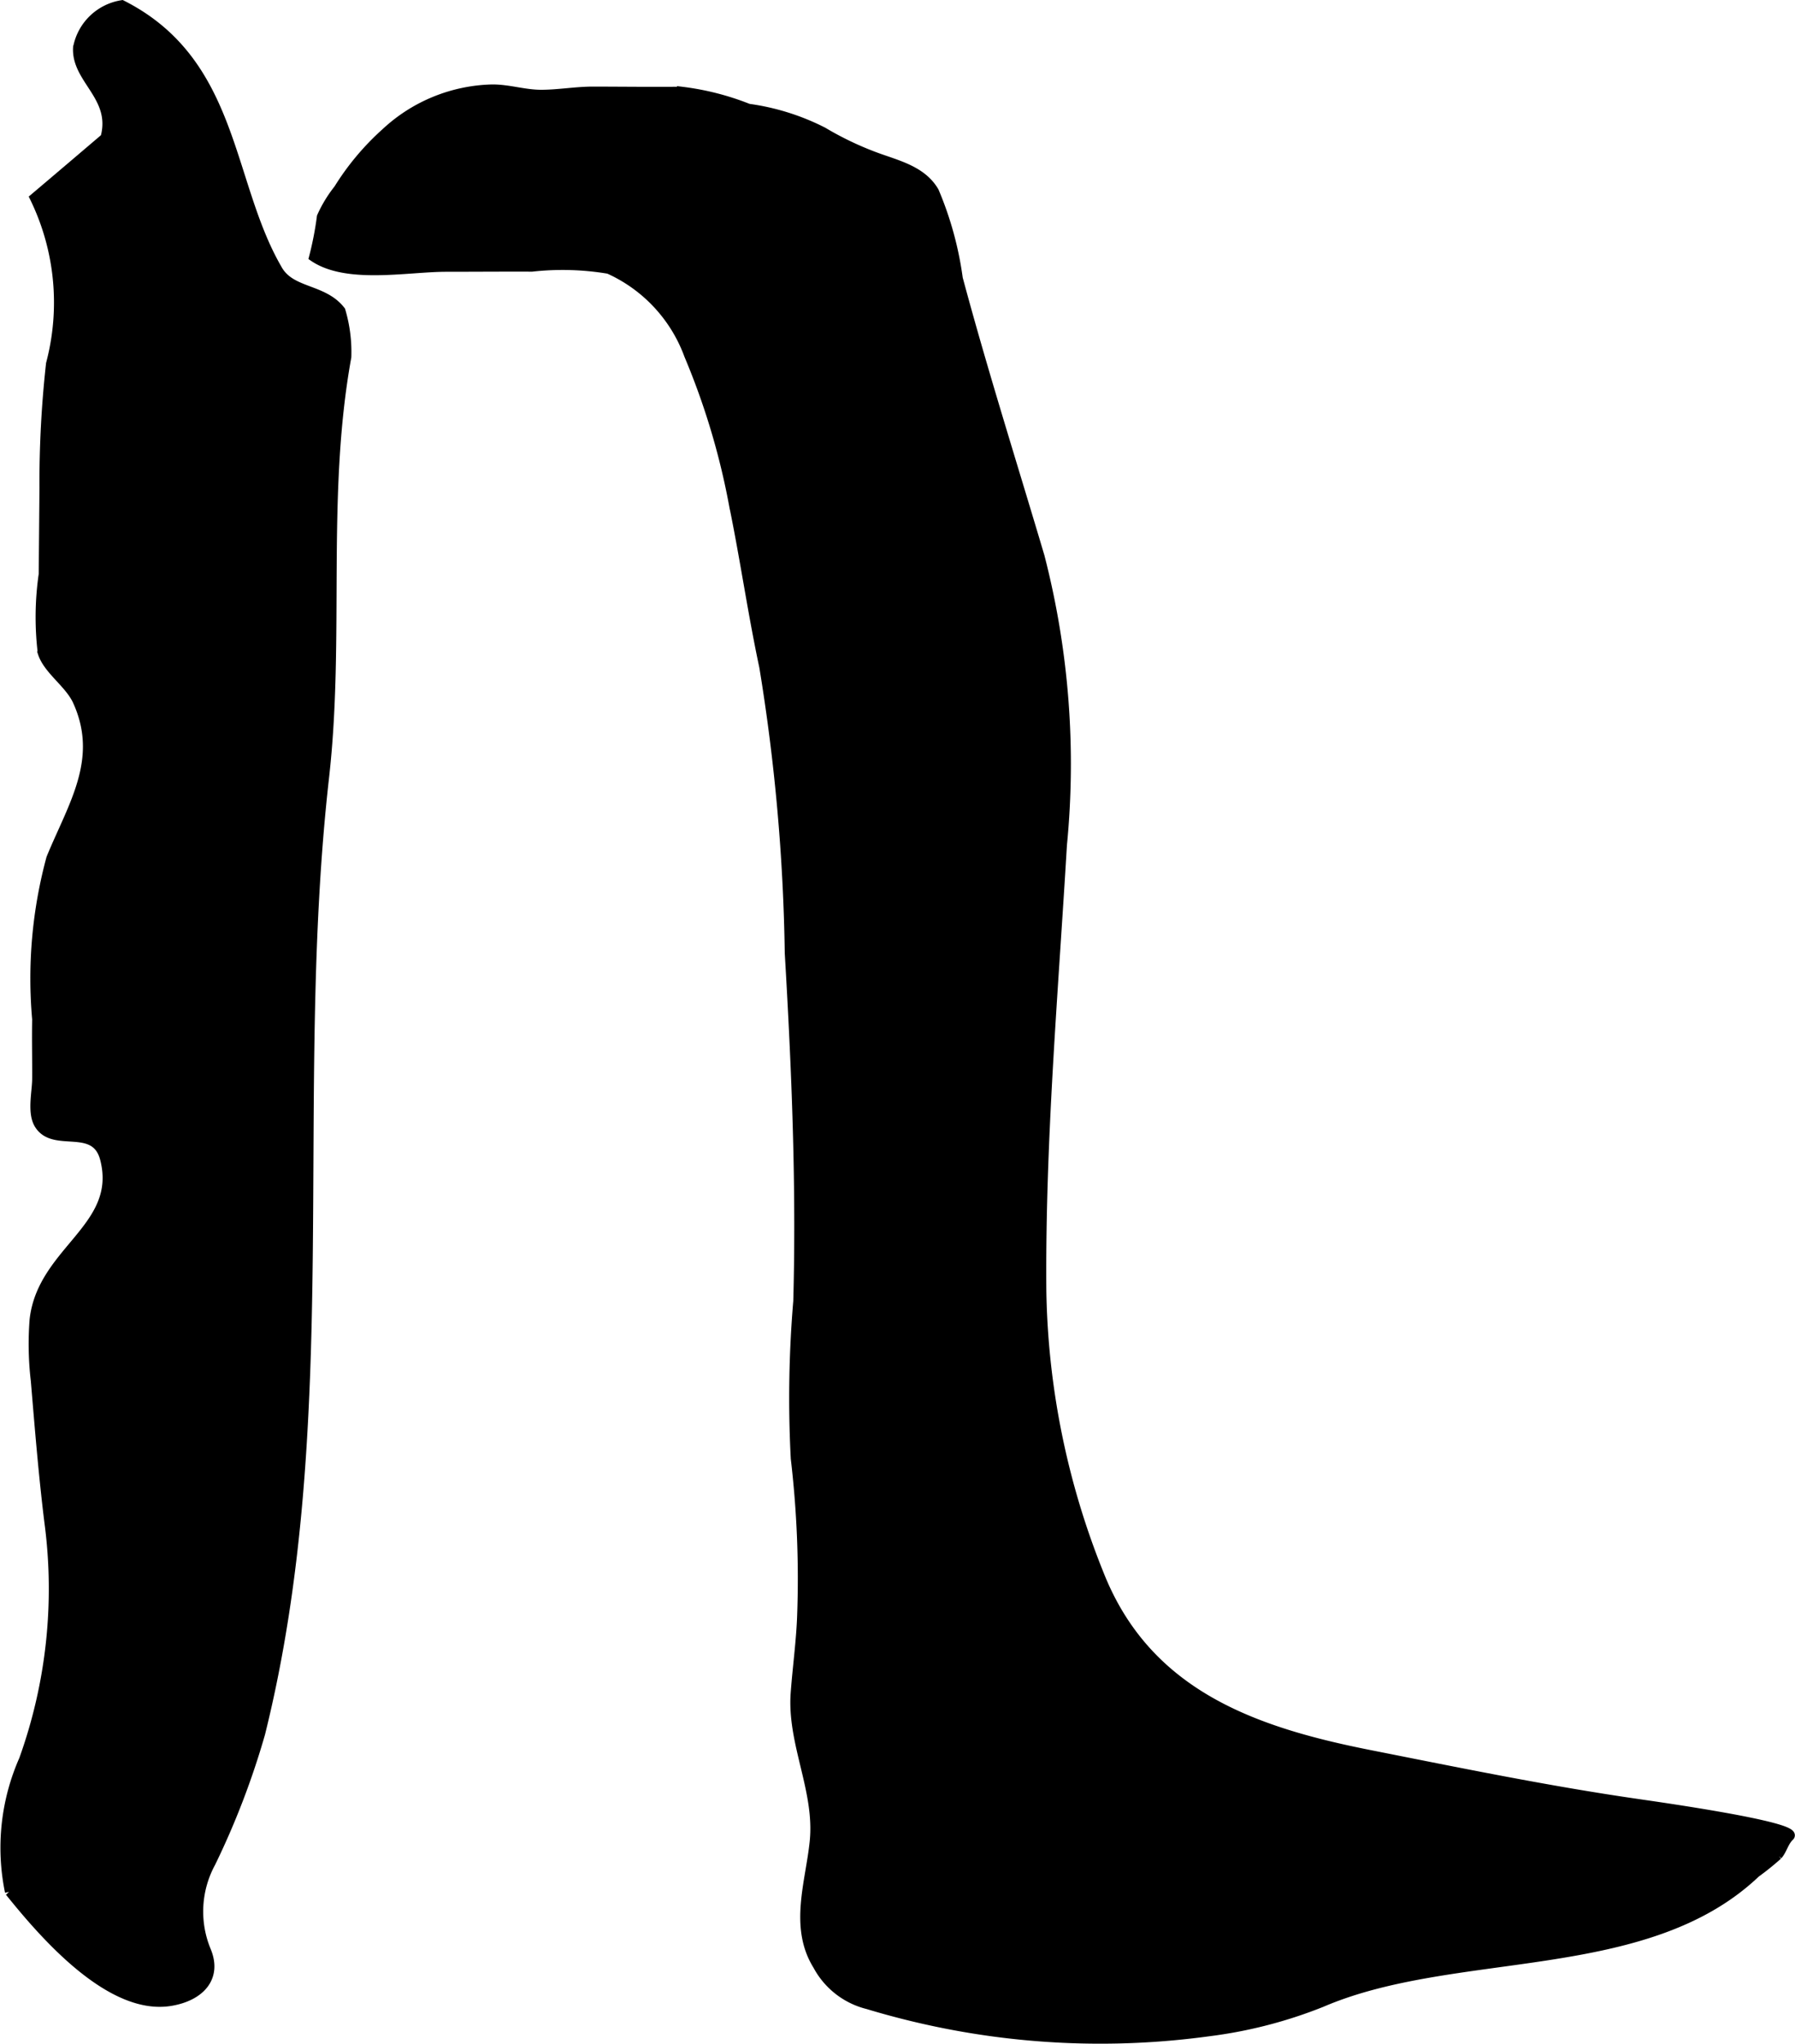
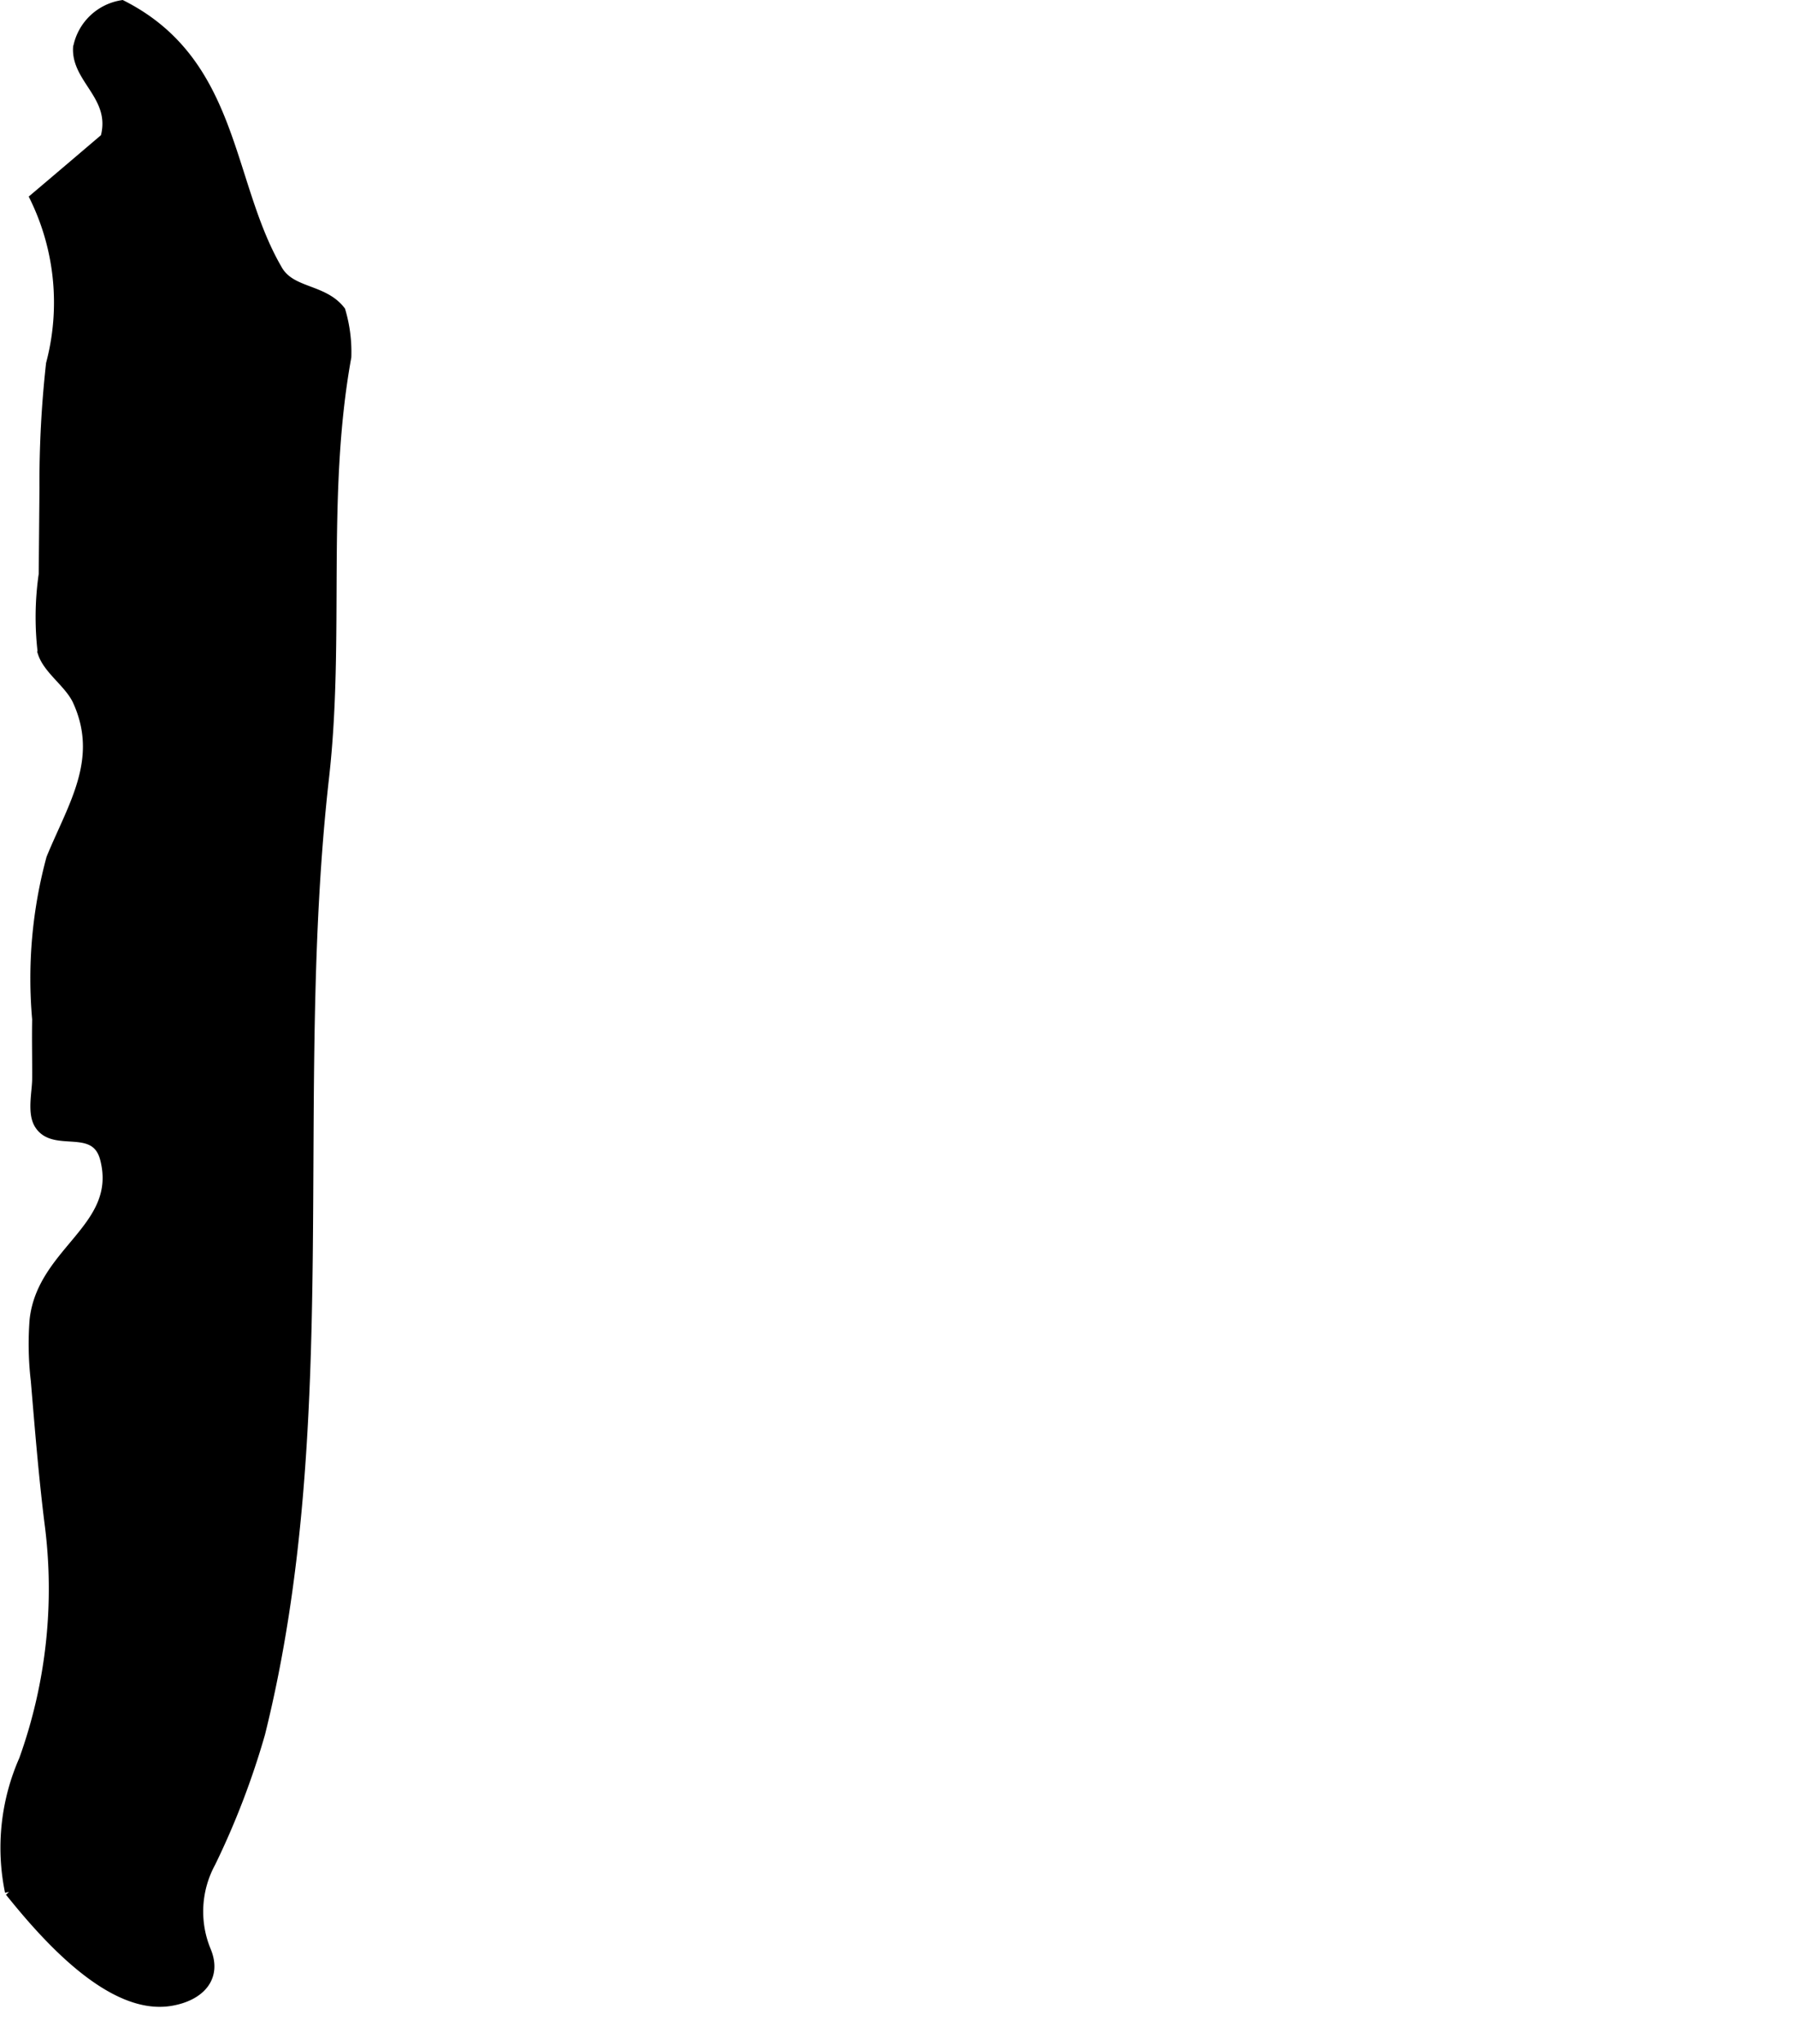
<svg xmlns="http://www.w3.org/2000/svg" version="1.1" width="10.329mm" height="11.758mm" viewBox="0 0 29.278 33.33">
  <defs>
    <style type="text/css">
      .a {
        stroke: #000;
        stroke-miterlimit: 10;
        stroke-width: 0.15px;
        fill-rule: evenodd;
      }
    </style>
  </defs>
-   <path class="a" d="M14.999,32.914c-.285-.066-.566-.141-.844-.225a1.278,1.278,0,0,1-.82-.637c-.393-.63-.119-1.36-.053-2.024.084-.834-.373-1.603-.31-2.424.031-.419.09-.837.105-1.259a16.749,16.749,0,0,0-.104-2.562,18.793,18.793,0,0,1,.041-2.566c.051-1.893-.027-3.78-.139-5.675a31.535,31.535,0,0,0-.416-4.669c-.186-.872-.312-1.758-.492-2.635a11.851,11.851,0,0,0-.732-2.444,2.465,2.465,0,0,0-1.307-1.404,4.545,4.545,0,0,0-1.252-.035c-.465-.002-.932.002-1.4.002-.631,0-1.615.204-2.16-.165a5.395,5.395,0,0,0,.127-.657,2.086,2.086,0,0,1,.275-.452,4.227,4.227,0,0,1,.773-.922,2.639,2.639,0,0,1,1.738-.709c.272-.001.527.088.803.087.281-.001.562-.052.844-.052.48.001.961.007,1.441.002a4.353,4.353,0,0,1,1.09.278,3.821,3.821,0,0,1,1.217.381,5.21,5.21,0,0,0,.838.403c.359.135.773.22.978.572a5.522,5.522,0,0,1,.389,1.418c.408,1.519.887,3.028,1.334,4.535a13.54,13.54,0,0,1,.365,4.7c-.144,2.426-.357,4.856-.336,7.283a12.889,12.889,0,0,0,.939,4.614c.781,1.971,2.543,2.568,4.404,2.938,1.455.288,2.926.591,4.395.802.199.03,2.633.369,2.463.533-.096.092-.115.217-.193.307a4.418,4.418,0,0,1-.361.291c-1.803,1.716-4.899,1.175-7.08,2.111a7.447,7.447,0,0,1-1.844.476A13.041,13.041,0,0,1,14.999,32.914Z" />
  <path class="a" d="M.561,3.225c.482-.408.854-.725,1.152-.979.182-.669-.475-.945-.447-1.467a.876.876,0,0,1,.723-.701c1.846.935,1.713,2.887,2.533,4.304.213.399.748.309,1.037.685a2.373,2.373,0,0,1,.096.754c-.412,2.274-.103,4.58-.365,6.873-.58,5.159.223,10.494-1.041,15.575a12.973,12.973,0,0,1-.809,2.109,1.667,1.667,0,0,0-.072,1.437c.178.434-.105.737-.574.819-.994.177-2.09-1.102-2.639-1.784a3.555,3.555,0,0,1,.229-2.154,8.232,8.232,0,0,0,.416-3.862c-.096-.771-.158-1.544-.223-2.318a5.118,5.118,0,0,1-.02-.993c.125-1.135,1.441-1.505,1.149-2.629-.156-.586-.824-.162-1.07-.555-.121-.191-.039-.528-.037-.738.002-.326-.006-.652,0-.979a7.498,7.498,0,0,1,.231-2.626c.352-.859.867-1.614.428-2.57-.133-.285-.478-.5-.568-.781a4.869,4.869,0,0,1,.016-1.282l.012-1.405A17.54,17.54,0,0,1,.825,5.932,3.902,3.902,0,0,0,.561,3.225Z" />
</svg>